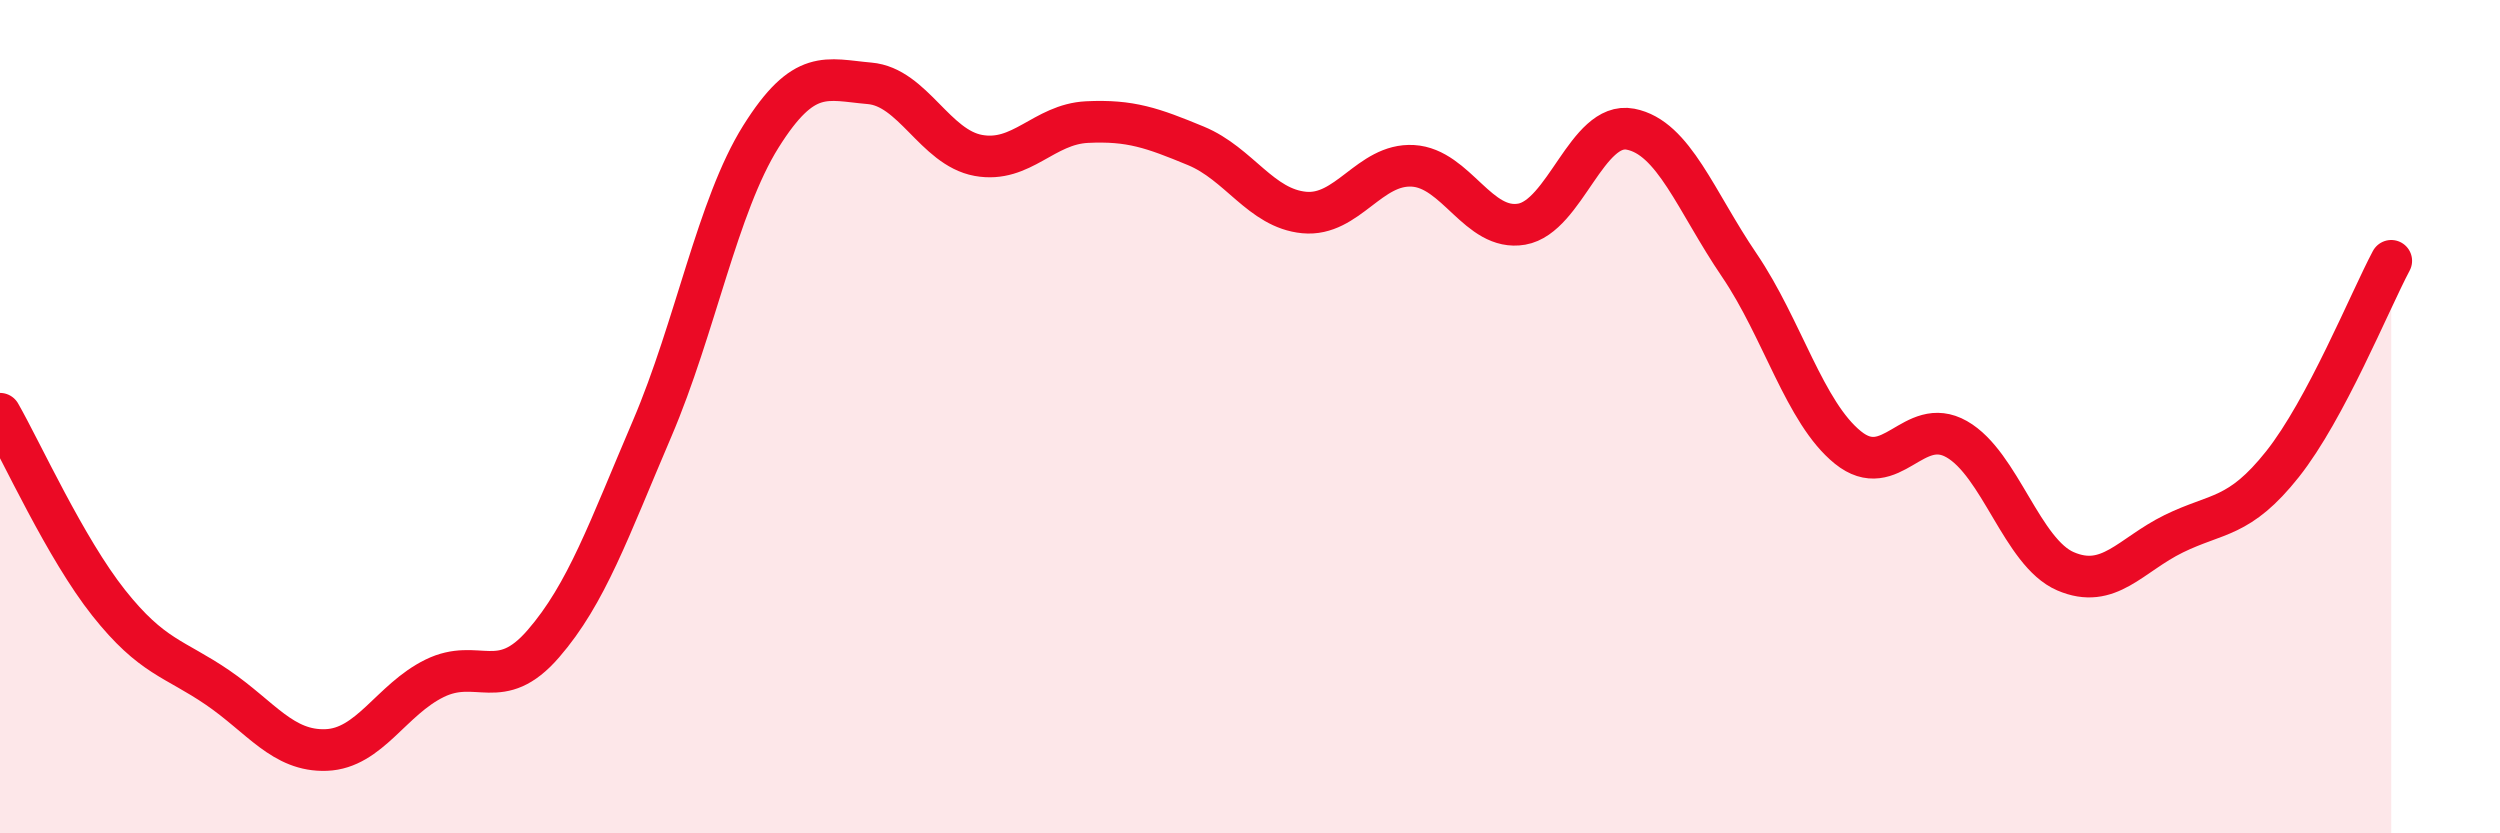
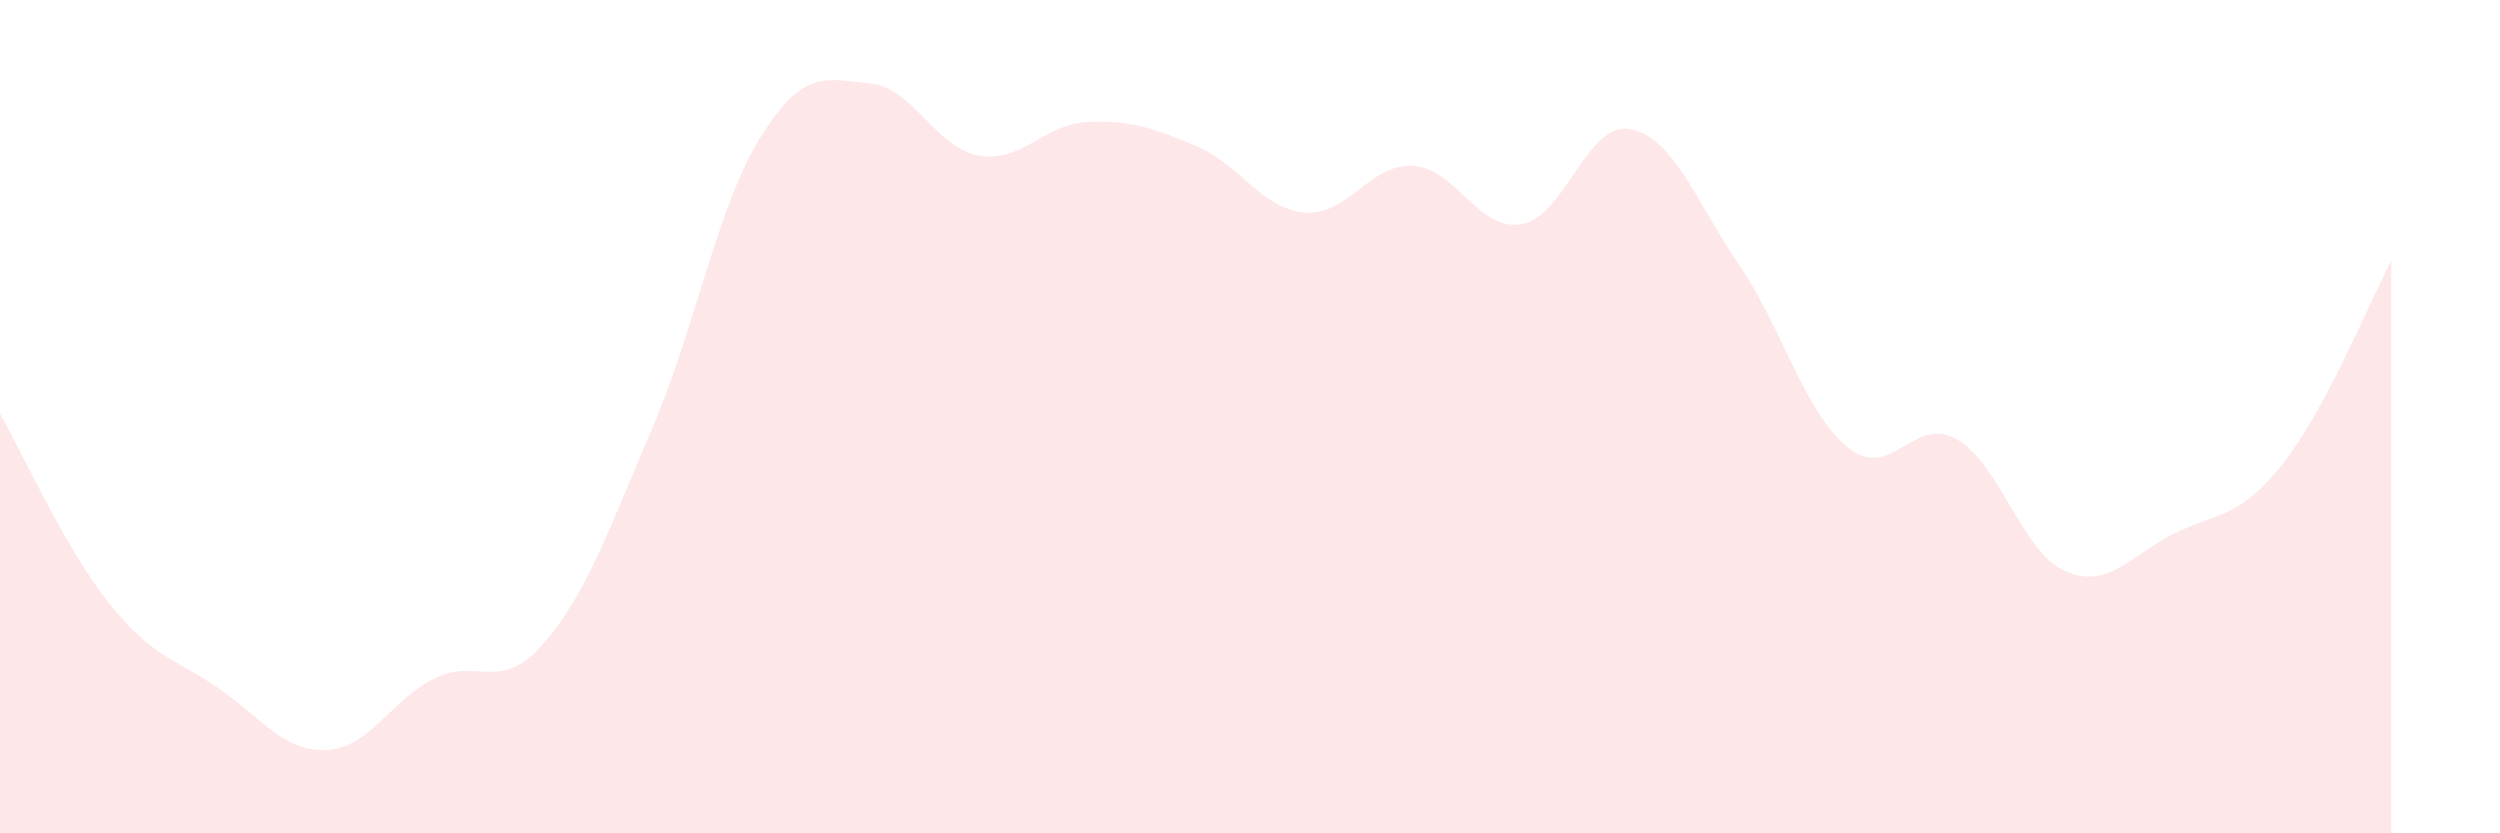
<svg xmlns="http://www.w3.org/2000/svg" width="60" height="20" viewBox="0 0 60 20">
  <path d="M 0,9.93 C 0.52,10.84 1.57,13.16 2.61,14.47 C 3.65,15.78 4.18,15.79 5.22,16.5 C 6.26,17.21 6.79,18.04 7.83,18 C 8.87,17.96 9.39,16.79 10.43,16.28 C 11.47,15.77 12,16.65 13.04,15.45 C 14.08,14.25 14.61,12.72 15.65,10.29 C 16.69,7.86 17.22,4.94 18.26,3.28 C 19.3,1.62 19.83,1.91 20.87,2 C 21.91,2.09 22.44,3.54 23.48,3.73 C 24.52,3.92 25.05,2.98 26.09,2.93 C 27.13,2.88 27.66,3.07 28.7,3.5 C 29.74,3.93 30.26,5 31.3,5.1 C 32.34,5.2 32.87,3.92 33.91,3.98 C 34.95,4.04 35.48,5.56 36.52,5.38 C 37.56,5.2 38.09,2.9 39.13,3.1 C 40.17,3.3 40.7,4.83 41.74,6.36 C 42.78,7.89 43.31,9.9 44.35,10.74 C 45.39,11.58 45.92,9.95 46.96,10.54 C 48,11.13 48.53,13.26 49.57,13.71 C 50.61,14.16 51.13,13.32 52.17,12.81 C 53.21,12.3 53.74,12.45 54.78,11.14 C 55.82,9.83 56.87,7.24 57.39,6.26L57.39 20L0 20Z" fill="#EB0A25" opacity="0.1" stroke-linecap="round" stroke-linejoin="round" />
-   <path d="M 0,9.93 C 0.52,10.84 1.57,13.16 2.61,14.47 C 3.65,15.78 4.18,15.79 5.22,16.5 C 6.26,17.21 6.79,18.04 7.83,18 C 8.87,17.96 9.39,16.79 10.43,16.28 C 11.47,15.77 12,16.65 13.04,15.45 C 14.08,14.25 14.61,12.72 15.65,10.29 C 16.69,7.86 17.22,4.94 18.26,3.28 C 19.3,1.62 19.83,1.91 20.87,2 C 21.91,2.09 22.44,3.54 23.48,3.73 C 24.52,3.92 25.05,2.98 26.09,2.93 C 27.13,2.88 27.66,3.07 28.7,3.5 C 29.74,3.93 30.26,5 31.3,5.1 C 32.34,5.2 32.87,3.92 33.91,3.98 C 34.95,4.04 35.48,5.56 36.52,5.38 C 37.56,5.2 38.09,2.9 39.13,3.1 C 40.17,3.3 40.7,4.83 41.74,6.36 C 42.78,7.89 43.31,9.9 44.35,10.74 C 45.39,11.58 45.92,9.95 46.96,10.54 C 48,11.13 48.53,13.26 49.57,13.71 C 50.61,14.16 51.13,13.32 52.17,12.81 C 53.21,12.3 53.74,12.45 54.78,11.14 C 55.82,9.83 56.87,7.24 57.39,6.26" stroke="#EB0A25" stroke-width="1" fill="none" stroke-linecap="round" stroke-linejoin="round" />
</svg>